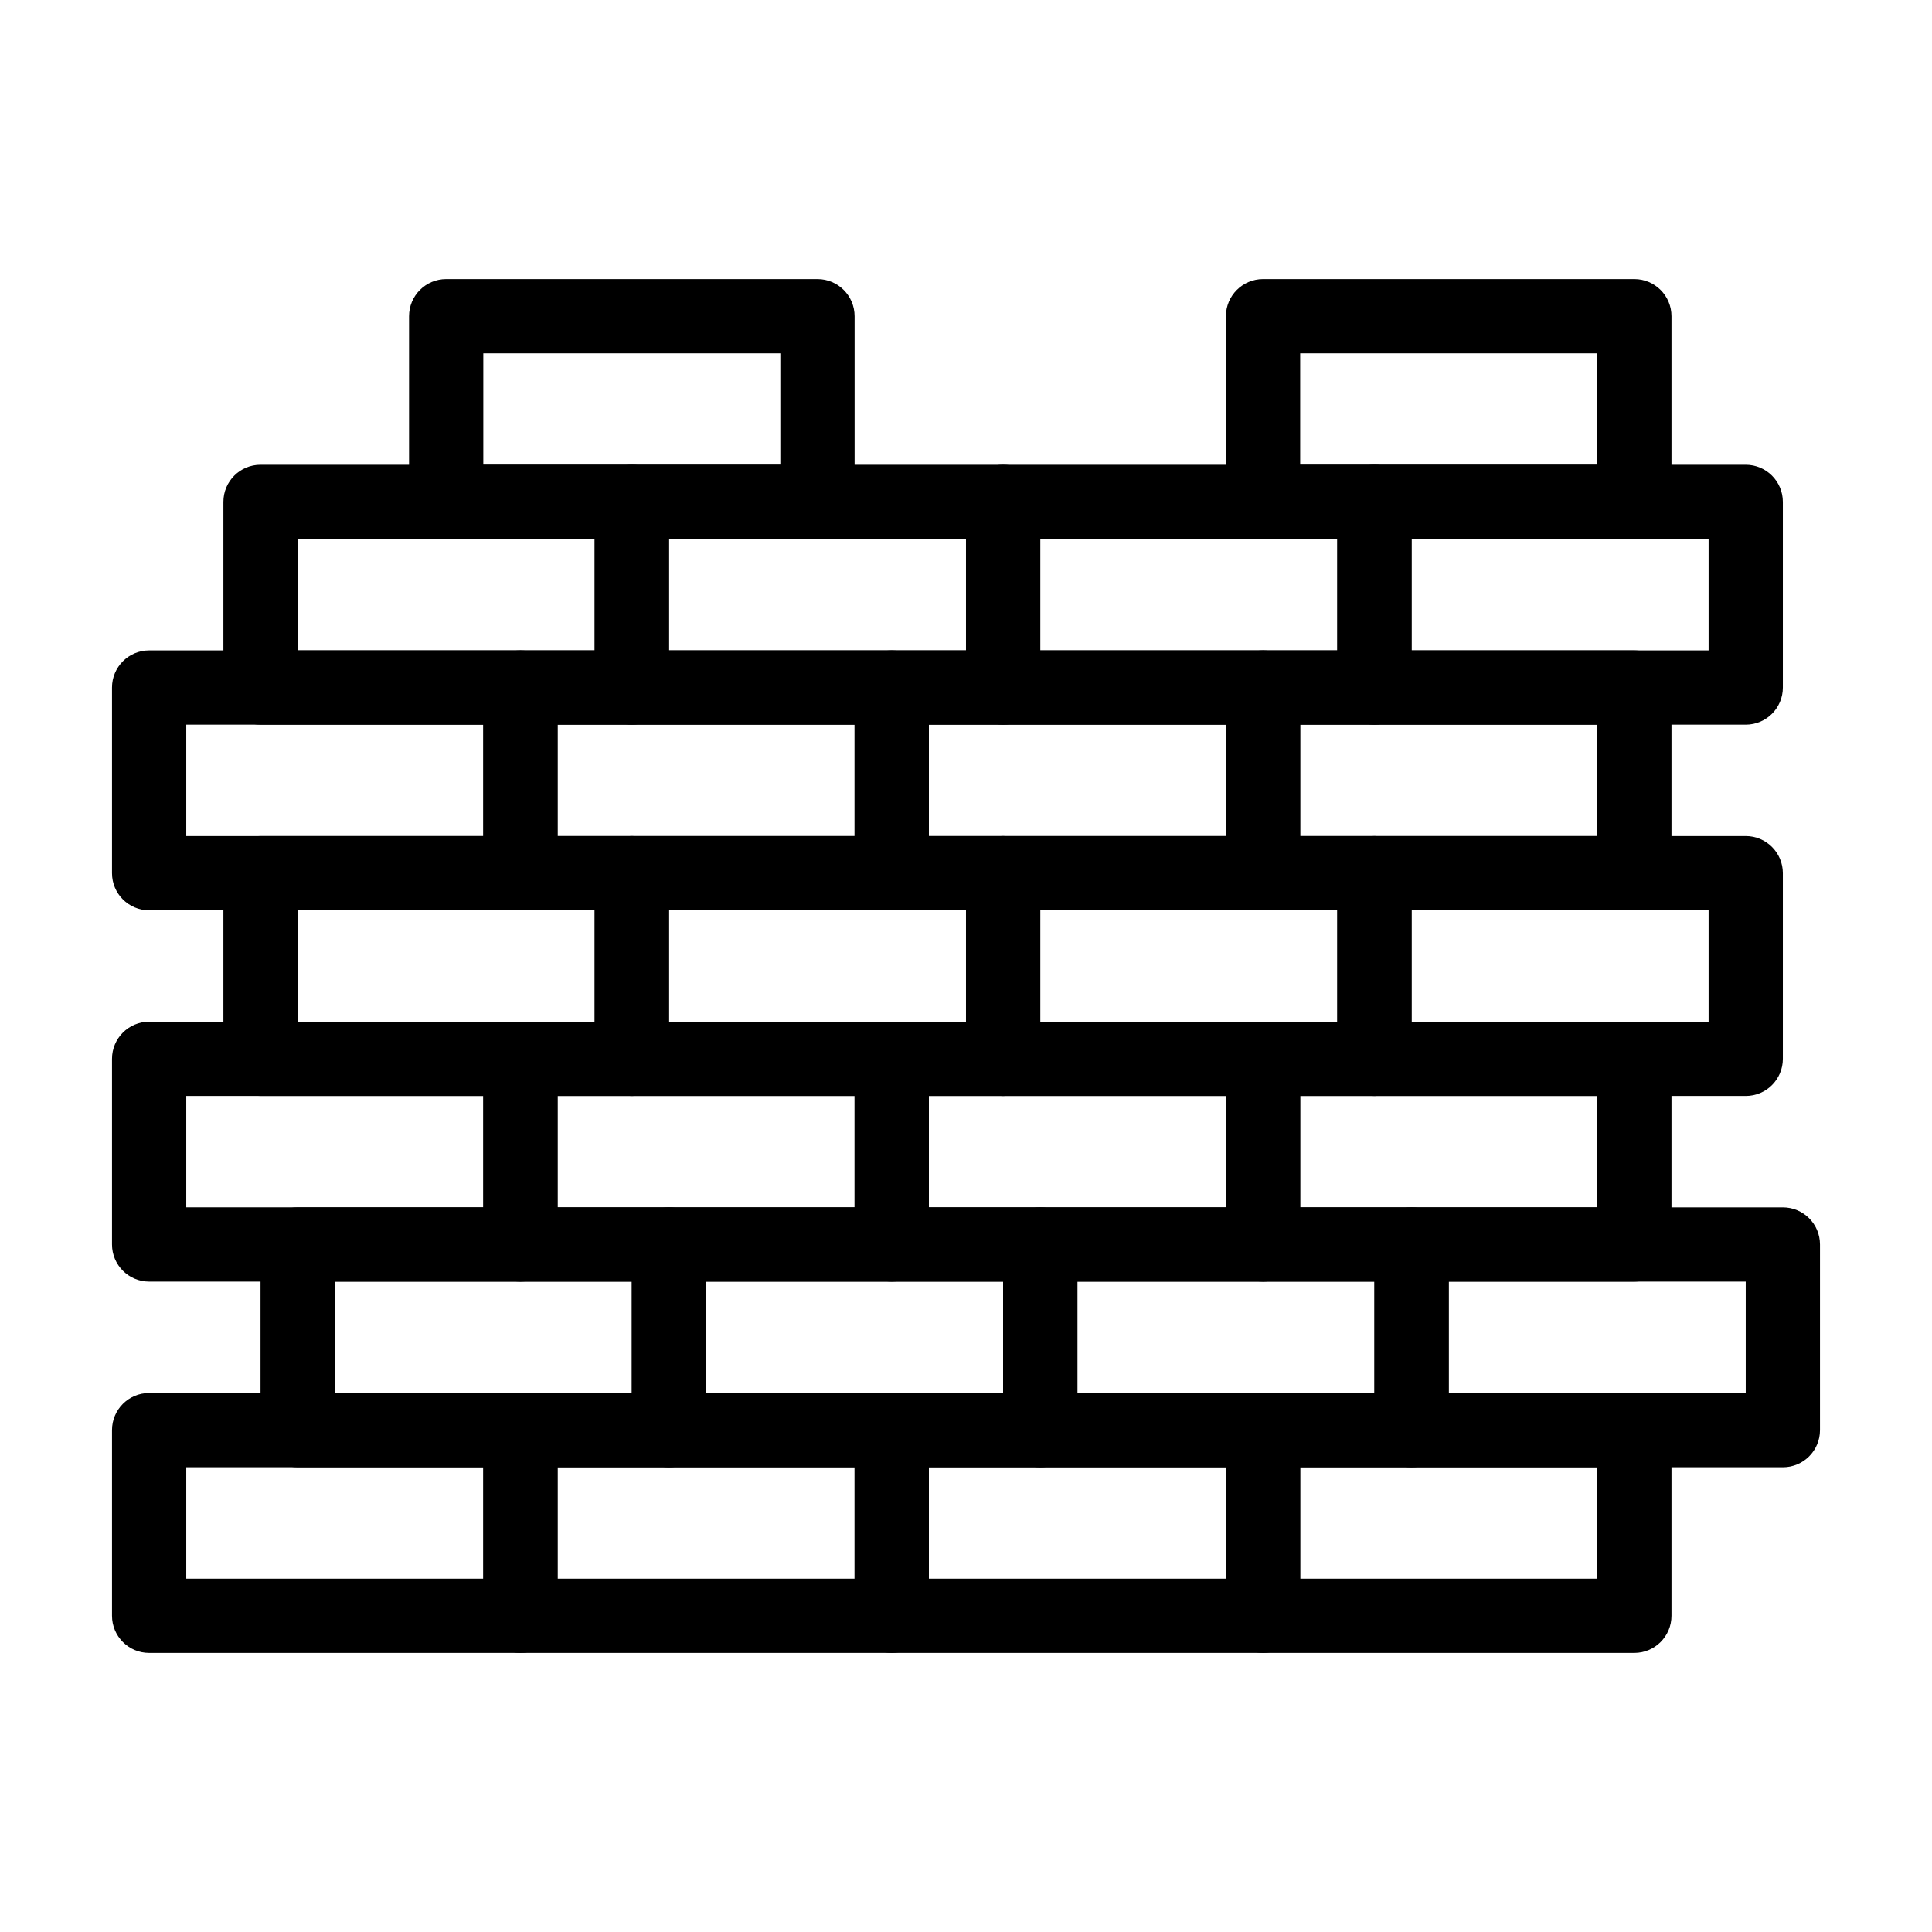
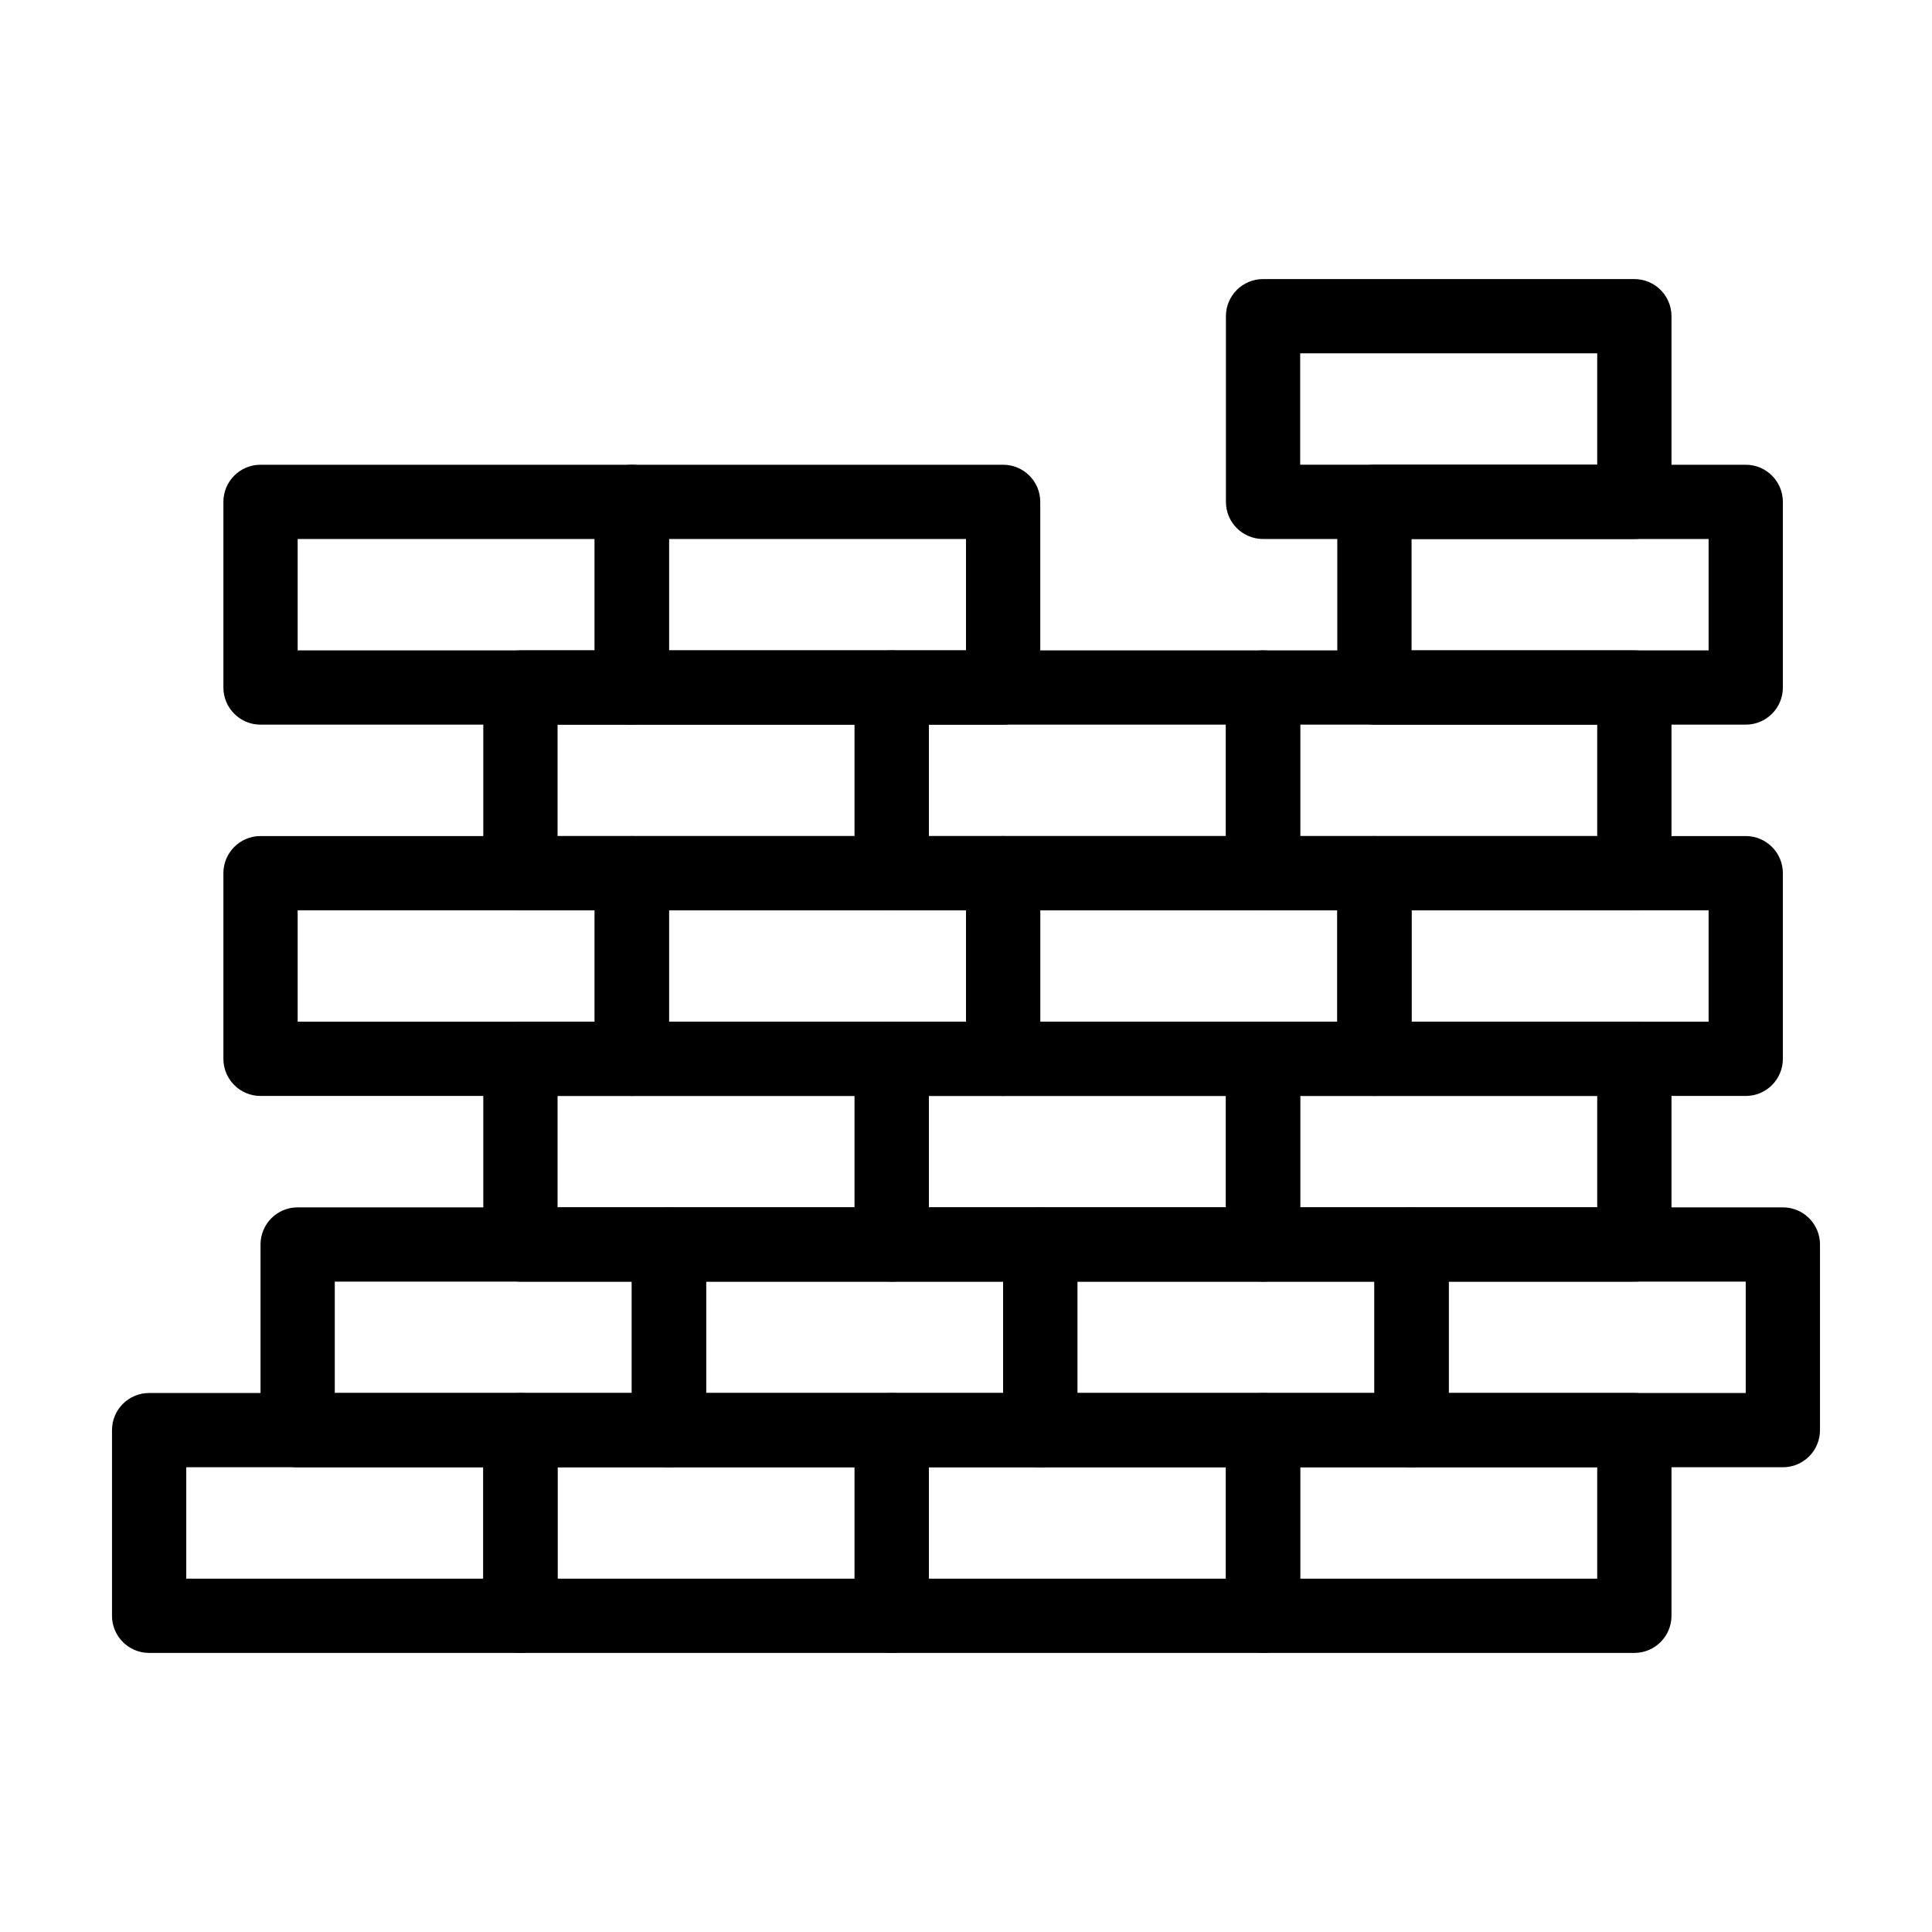
<svg xmlns="http://www.w3.org/2000/svg" fill="#000000" width="800px" height="800px" version="1.1" viewBox="144 144 512 512">
  <g>
    <path d="m281.92 582.04h-98.398c-5.434 0-9.84-4.406-9.84-9.84v-49.199c0-5.434 4.406-9.84 9.84-9.84h98.398c5.434 0 9.84 4.406 9.84 9.84v49.199c0 5.434-4.406 9.84-9.84 9.84zm-88.559-19.68h78.719v-29.52h-78.719z" />
    <path d="m380.32 582.04h-98.402c-5.434 0-9.84-4.406-9.84-9.84v-49.199c0-5.434 4.406-9.84 9.84-9.84h98.398c5.434 0 9.84 4.406 9.84 9.84v49.199c0.004 5.434-4.402 9.84-9.836 9.84zm-88.562-19.68h78.719v-29.52h-78.719z" />
    <path d="m478.72 582.04h-98.398c-5.434 0-9.84-4.406-9.84-9.84v-49.199c0-5.434 4.406-9.84 9.84-9.84h98.398c5.434 0 9.84 4.406 9.84 9.84v49.199c0 5.434-4.406 9.84-9.84 9.84zm-88.559-19.68h78.719v-29.52h-78.719z" />
    <path d="m577.12 582.04h-98.398c-5.434 0-9.84-4.406-9.84-9.84v-49.199c0-5.434 4.406-9.84 9.84-9.84h98.398c5.434 0 9.84 4.406 9.84 9.84v49.199c0.004 5.434-4.406 9.84-9.84 9.84zm-88.559-19.68h78.719v-29.52h-78.719z" />
    <path d="m321.28 532.84h-98.398c-5.434 0-9.84-4.406-9.84-9.84v-49.199c0-5.434 4.406-9.84 9.84-9.84h98.398c5.434 0 9.84 4.406 9.84 9.84v49.199c0 5.434-4.402 9.84-9.84 9.84zm-88.559-19.68h78.719v-29.52h-78.719z" />
    <path d="m419.68 532.84h-98.402c-5.434 0-9.84-4.406-9.84-9.84v-49.199c0-5.434 4.406-9.84 9.84-9.84h98.398c5.434 0 9.84 4.406 9.84 9.84v49.199c0.004 5.434-4.402 9.84-9.836 9.84zm-88.562-19.68h78.719v-29.52h-78.719z" />
    <path d="m518.08 532.84h-98.398c-5.434 0-9.84-4.406-9.84-9.84v-49.199c0-5.434 4.406-9.84 9.84-9.84h98.398c5.434 0 9.84 4.406 9.84 9.84v49.199c0 5.434-4.406 9.84-9.84 9.84zm-88.559-19.68h78.719v-29.52h-78.719z" />
    <path d="m616.48 532.84h-98.402c-5.434 0-9.84-4.406-9.84-9.84v-49.199c0-5.434 4.406-9.84 9.84-9.84h98.398c5.434 0 9.84 4.406 9.84 9.84v49.199c0.004 5.434-4.402 9.84-9.836 9.84zm-88.562-19.68h78.719v-29.52h-78.719z" />
-     <path d="m281.92 483.64h-98.398c-5.434 0-9.84-4.406-9.84-9.84v-49.199c0-5.434 4.406-9.84 9.84-9.84h98.398c5.434 0 9.84 4.406 9.84 9.84v49.199c0 5.43-4.406 9.84-9.84 9.84zm-88.559-19.684h78.719v-29.52h-78.719z" />
    <path d="m380.32 483.64h-98.402c-5.434 0-9.84-4.406-9.84-9.84v-49.199c0-5.434 4.406-9.84 9.84-9.84h98.398c5.434 0 9.84 4.406 9.84 9.84v49.199c0.004 5.43-4.402 9.84-9.836 9.84zm-88.562-19.684h78.719v-29.52h-78.719z" />
    <path d="m478.72 483.64h-98.398c-5.434 0-9.84-4.406-9.84-9.84v-49.199c0-5.434 4.406-9.84 9.84-9.84h98.398c5.434 0 9.84 4.406 9.84 9.84v49.199c0 5.43-4.406 9.84-9.84 9.84zm-88.559-19.684h78.719v-29.52h-78.719z" />
    <path d="m577.12 483.64h-98.398c-5.434 0-9.84-4.406-9.84-9.84v-49.199c0-5.434 4.406-9.84 9.84-9.84h98.398c5.434 0 9.84 4.406 9.84 9.84v49.199c0.004 5.43-4.406 9.84-9.84 9.84zm-88.559-19.684h78.719v-29.52h-78.719z" />
    <path d="m311.44 434.44h-98.398c-5.434 0-9.84-4.406-9.84-9.84v-49.199c0-5.434 4.406-9.84 9.84-9.84h98.398c5.434 0 9.84 4.406 9.84 9.84v49.199c0 5.434-4.406 9.84-9.84 9.84zm-88.559-19.68h78.719v-29.52h-78.719z" />
    <path d="m409.84 434.44h-98.402c-5.434 0-9.84-4.406-9.84-9.84v-49.199c0-5.434 4.406-9.84 9.84-9.84h98.398c5.434 0 9.84 4.406 9.84 9.84v49.199c0.004 5.434-4.402 9.84-9.836 9.84zm-88.562-19.68h78.719v-29.52h-78.719z" />
    <path d="m508.24 434.44h-98.398c-5.434 0-9.84-4.406-9.84-9.84v-49.199c0-5.434 4.406-9.84 9.84-9.84h98.398c5.434 0 9.84 4.406 9.84 9.84v49.199c0 5.434-4.406 9.84-9.84 9.84zm-88.559-19.68h78.719v-29.52h-78.719z" />
    <path d="m606.64 434.44h-98.402c-5.434 0-9.84-4.406-9.84-9.84v-49.199c0-5.434 4.406-9.84 9.84-9.84h98.398c5.434 0 9.84 4.406 9.84 9.84v49.199c0.004 5.434-4.402 9.84-9.836 9.84zm-88.562-19.68h78.719v-29.52h-78.719z" />
-     <path d="m281.92 385.24h-98.398c-5.434 0-9.84-4.406-9.84-9.84v-49.199c0-5.434 4.406-9.84 9.84-9.84h98.398c5.434 0 9.84 4.406 9.84 9.84v49.199c0 5.434-4.406 9.84-9.84 9.84zm-88.559-19.68h78.719v-29.52h-78.719z" />
    <path d="m380.32 385.24h-98.402c-5.434 0-9.84-4.406-9.84-9.84v-49.199c0-5.434 4.406-9.84 9.84-9.84h98.398c5.434 0 9.84 4.406 9.84 9.84v49.199c0.004 5.434-4.402 9.84-9.836 9.84zm-88.562-19.68h78.719v-29.52h-78.719z" />
    <path d="m478.72 385.24h-98.398c-5.434 0-9.84-4.406-9.84-9.84v-49.199c0-5.434 4.406-9.84 9.84-9.84h98.398c5.434 0 9.84 4.406 9.84 9.84v49.199c0 5.434-4.406 9.84-9.84 9.84zm-88.559-19.68h78.719v-29.52h-78.719z" />
    <path d="m577.12 385.24h-98.398c-5.434 0-9.84-4.406-9.84-9.84v-49.199c0-5.434 4.406-9.84 9.84-9.84h98.398c5.434 0 9.84 4.406 9.84 9.84v49.199c0.004 5.434-4.406 9.84-9.84 9.84zm-88.559-19.68h78.719v-29.52h-78.719z" />
    <path d="m311.44 336.04h-98.398c-5.434 0-9.84-4.406-9.84-9.84v-49.199c0-5.434 4.406-9.84 9.84-9.84h98.398c5.434 0 9.84 4.406 9.84 9.84v49.199c0 5.434-4.406 9.84-9.84 9.84zm-88.559-19.68h78.719v-29.52h-78.719z" />
    <path d="m409.84 336.04h-98.402c-5.434 0-9.84-4.406-9.84-9.84v-49.199c0-5.434 4.406-9.84 9.84-9.84h98.398c5.434 0 9.84 4.406 9.84 9.84v49.199c0.004 5.434-4.402 9.84-9.836 9.84zm-88.562-19.68h78.719v-29.52h-78.719z" />
-     <path d="m508.24 336.04h-98.398c-5.434 0-9.84-4.406-9.84-9.84v-49.199c0-5.434 4.406-9.84 9.84-9.84h98.398c5.434 0 9.84 4.406 9.84 9.84v49.199c0 5.434-4.406 9.84-9.84 9.84zm-88.559-19.68h78.719v-29.52h-78.719z" />
    <path d="m606.64 336.04h-98.402c-5.434 0-9.84-4.406-9.84-9.84v-49.199c0-5.434 4.406-9.84 9.84-9.84h98.398c5.434 0 9.84 4.406 9.84 9.84v49.199c0.004 5.434-4.402 9.84-9.836 9.84zm-88.562-19.68h78.719v-29.52h-78.719z" />
-     <path d="m360.64 286.84h-98.398c-5.434 0-9.84-4.406-9.84-9.84v-49.203c0-5.434 4.406-9.84 9.84-9.84h98.398c5.434 0 9.84 4.406 9.84 9.84v49.199c0 5.438-4.402 9.844-9.84 9.844zm-88.559-19.684h78.719v-29.52h-78.719z" />
    <path d="m577.12 286.84h-98.398c-5.434 0-9.84-4.406-9.84-9.84v-49.203c0-5.434 4.406-9.84 9.84-9.84h98.398c5.434 0 9.84 4.406 9.84 9.84v49.199c0.004 5.438-4.406 9.844-9.84 9.844zm-88.559-19.684h78.719v-29.52h-78.719z" />
  </g>
</svg>